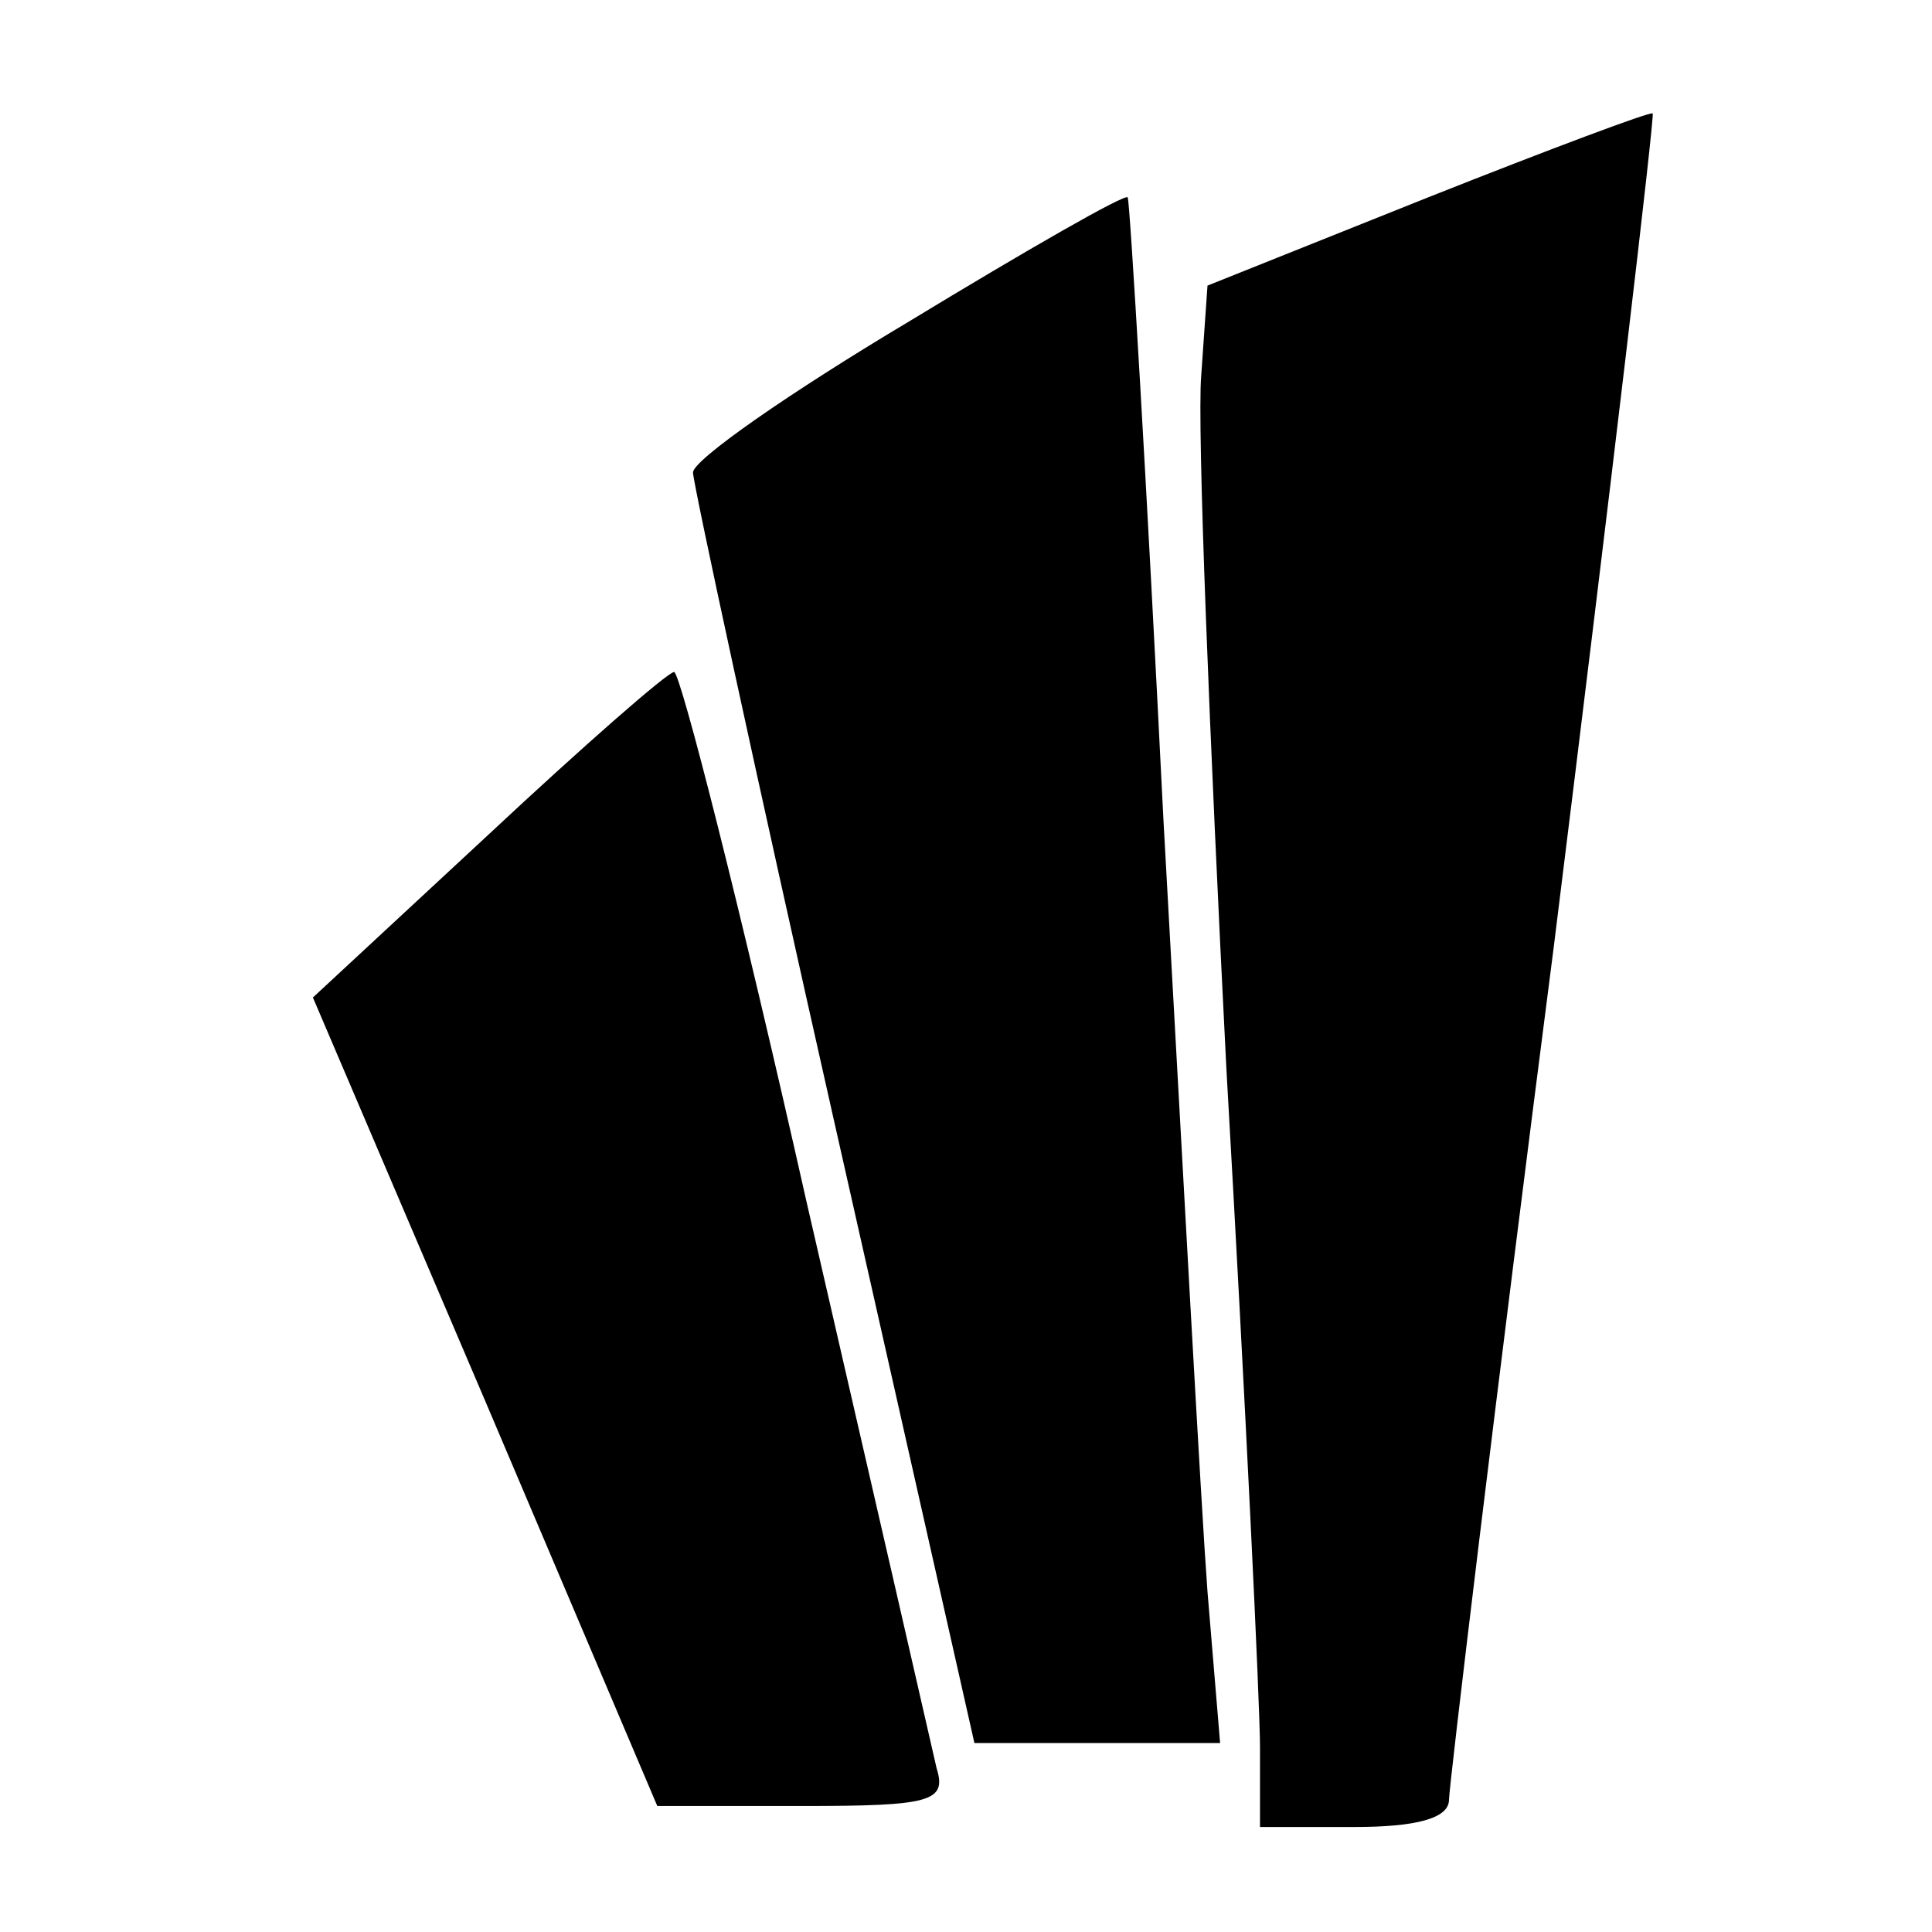
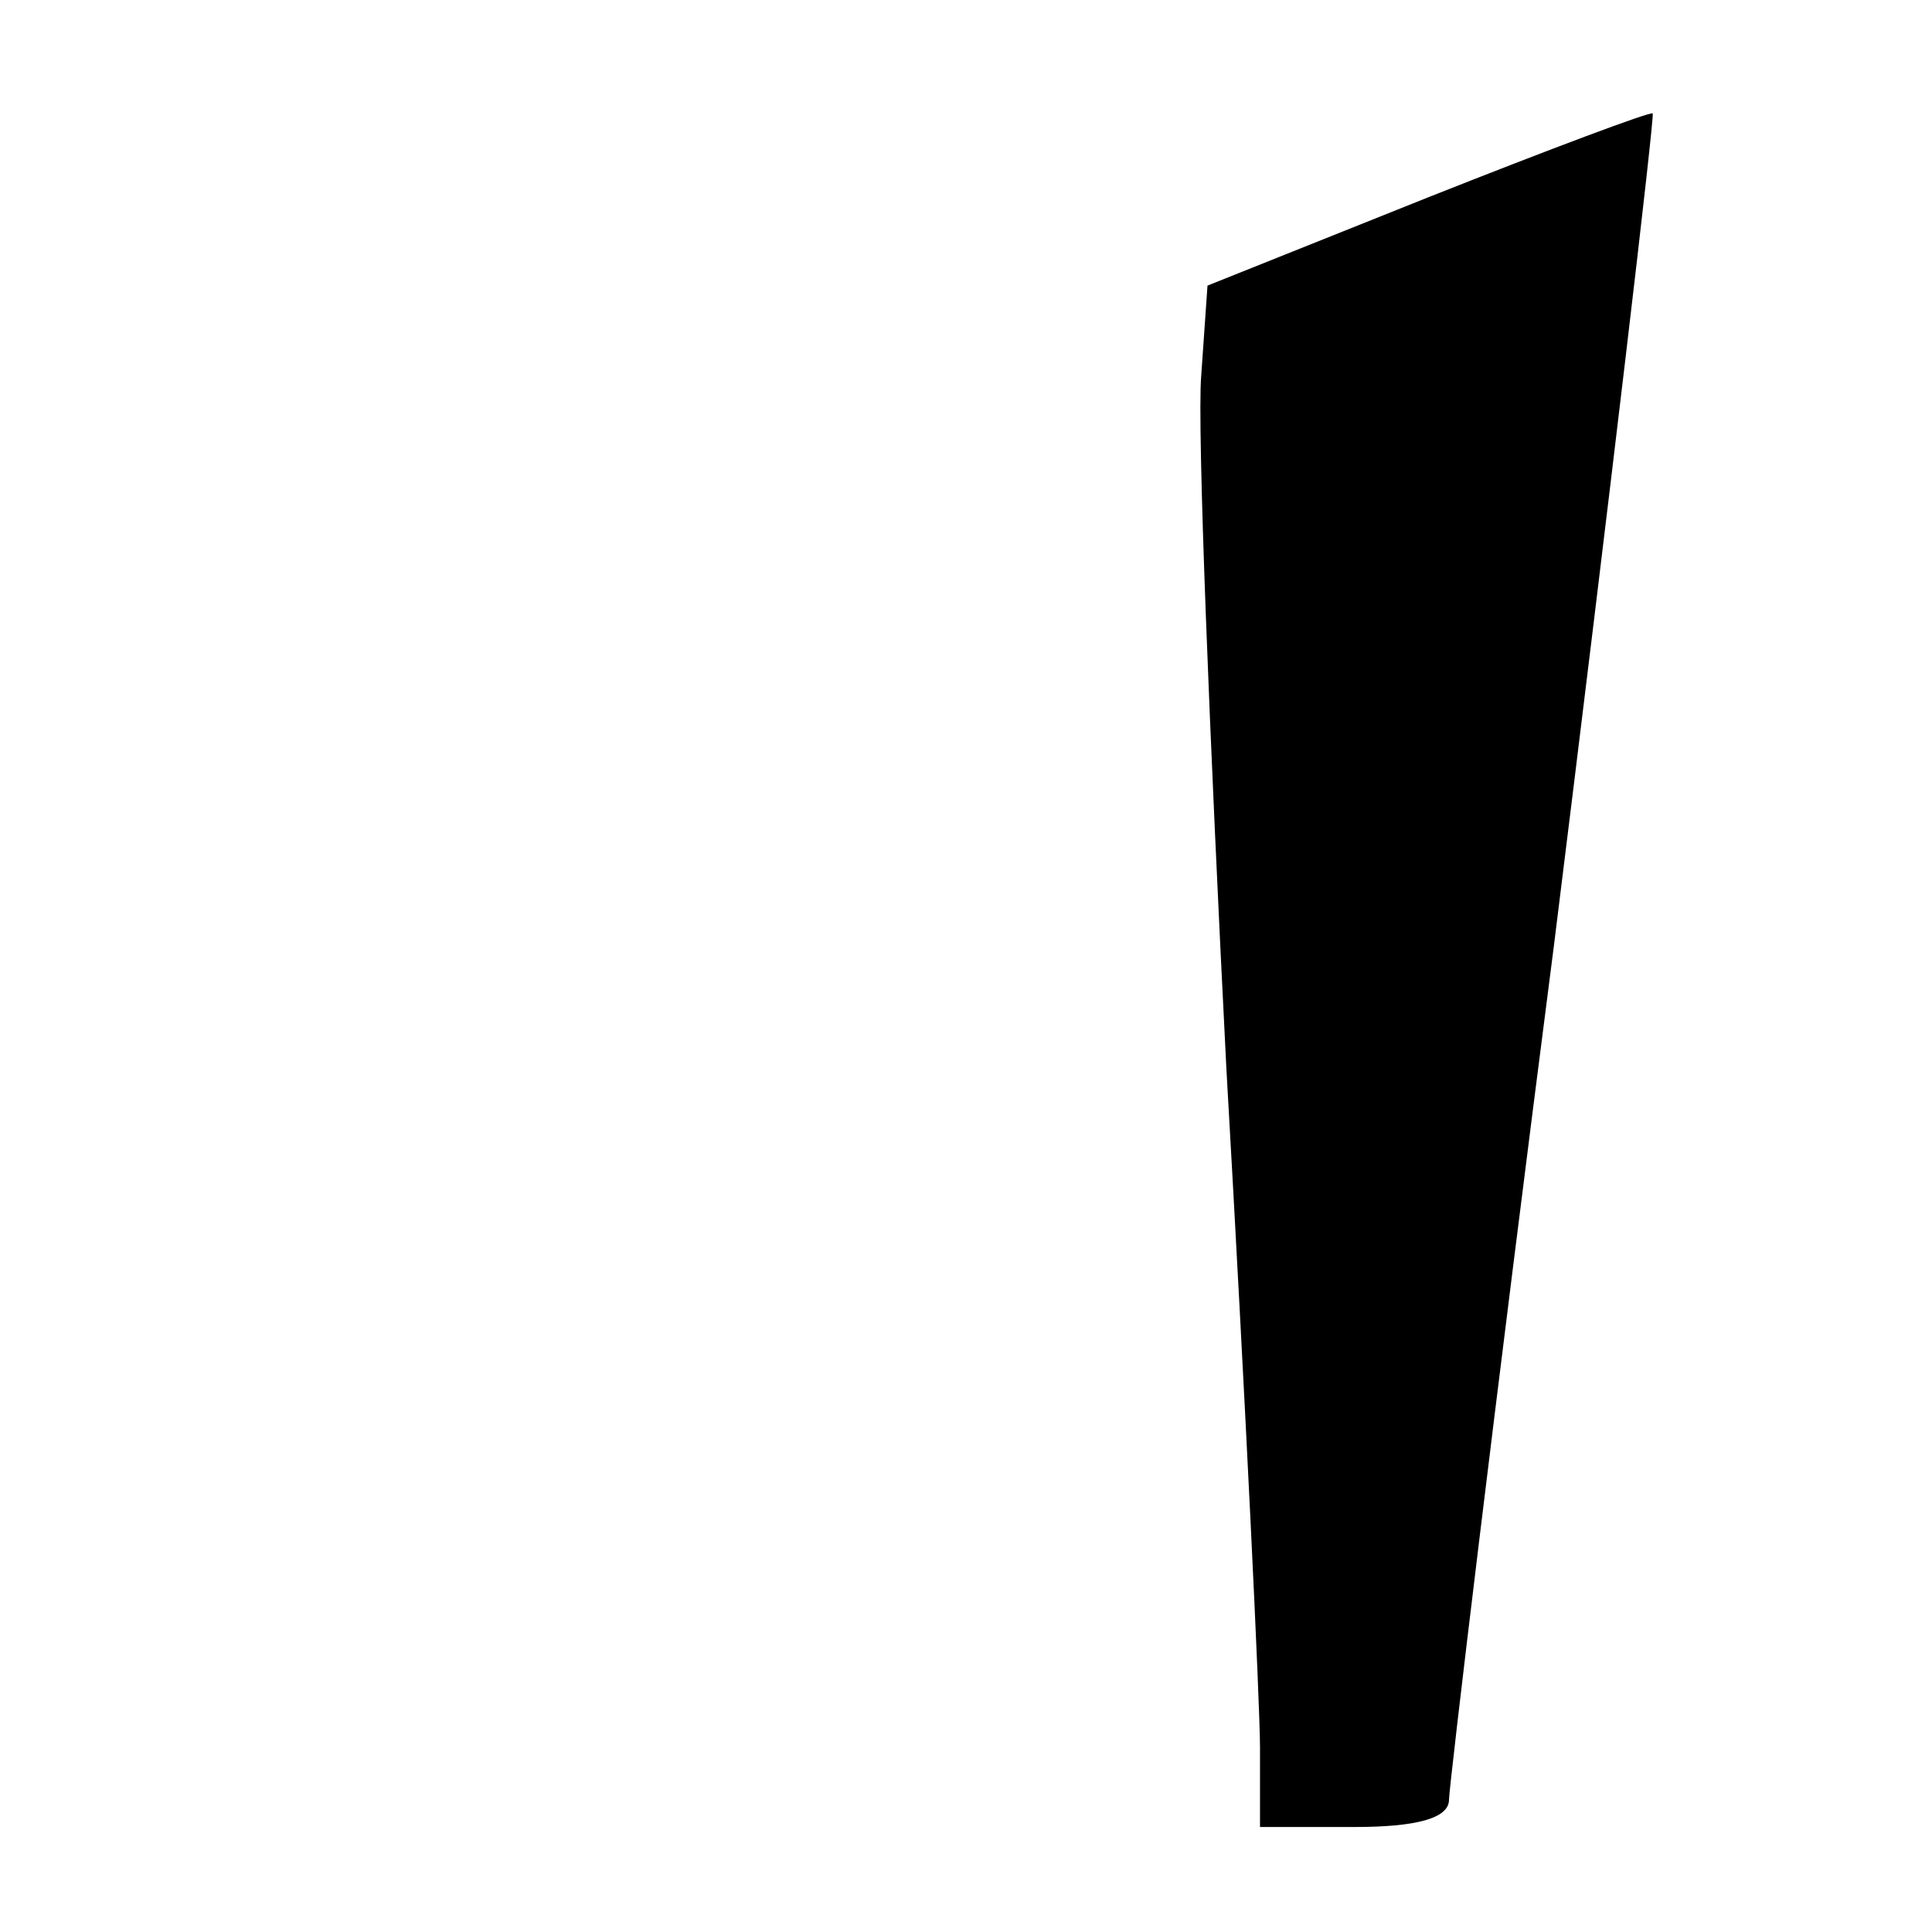
<svg xmlns="http://www.w3.org/2000/svg" version="1.0" width="92pt" height="92pt" viewBox="0 0 92 92" preserveAspectRatio="xMidYMid meet">
  <g transform="translate(0,92) scale(0.1,-0.1)" fill="#000000" stroke="none">
    <path d="M680 826 l-105 -42 -3 -43 c-2 -24 4 -173 12 -330 9 -157 16 -303 16 -323 l0 -38 45 0 c29 0 45 4 45 13 0 6 22 190 50 407 27 217 48 395 47 396 -1 1 -49 -17 -107 -40z" />
-     <path d="M433 767 c-57 -34 -103 -66 -103 -72 0 -5 30 -144 67 -308 l67 -297 59 0 58 0 -6 72 c-3 40 -12 206 -21 368 -8 161 -16 295 -17 296 -1 2 -48 -25 -104 -59z" />
-     <path d="M232 522 l-83 -77 82 -192 82 -193 69 0 c61 0 69 2 64 18 -2 9 -30 131 -62 270 -31 138 -60 252 -63 252 -3 0 -43 -35 -89 -78z" />
  </g>
</svg>